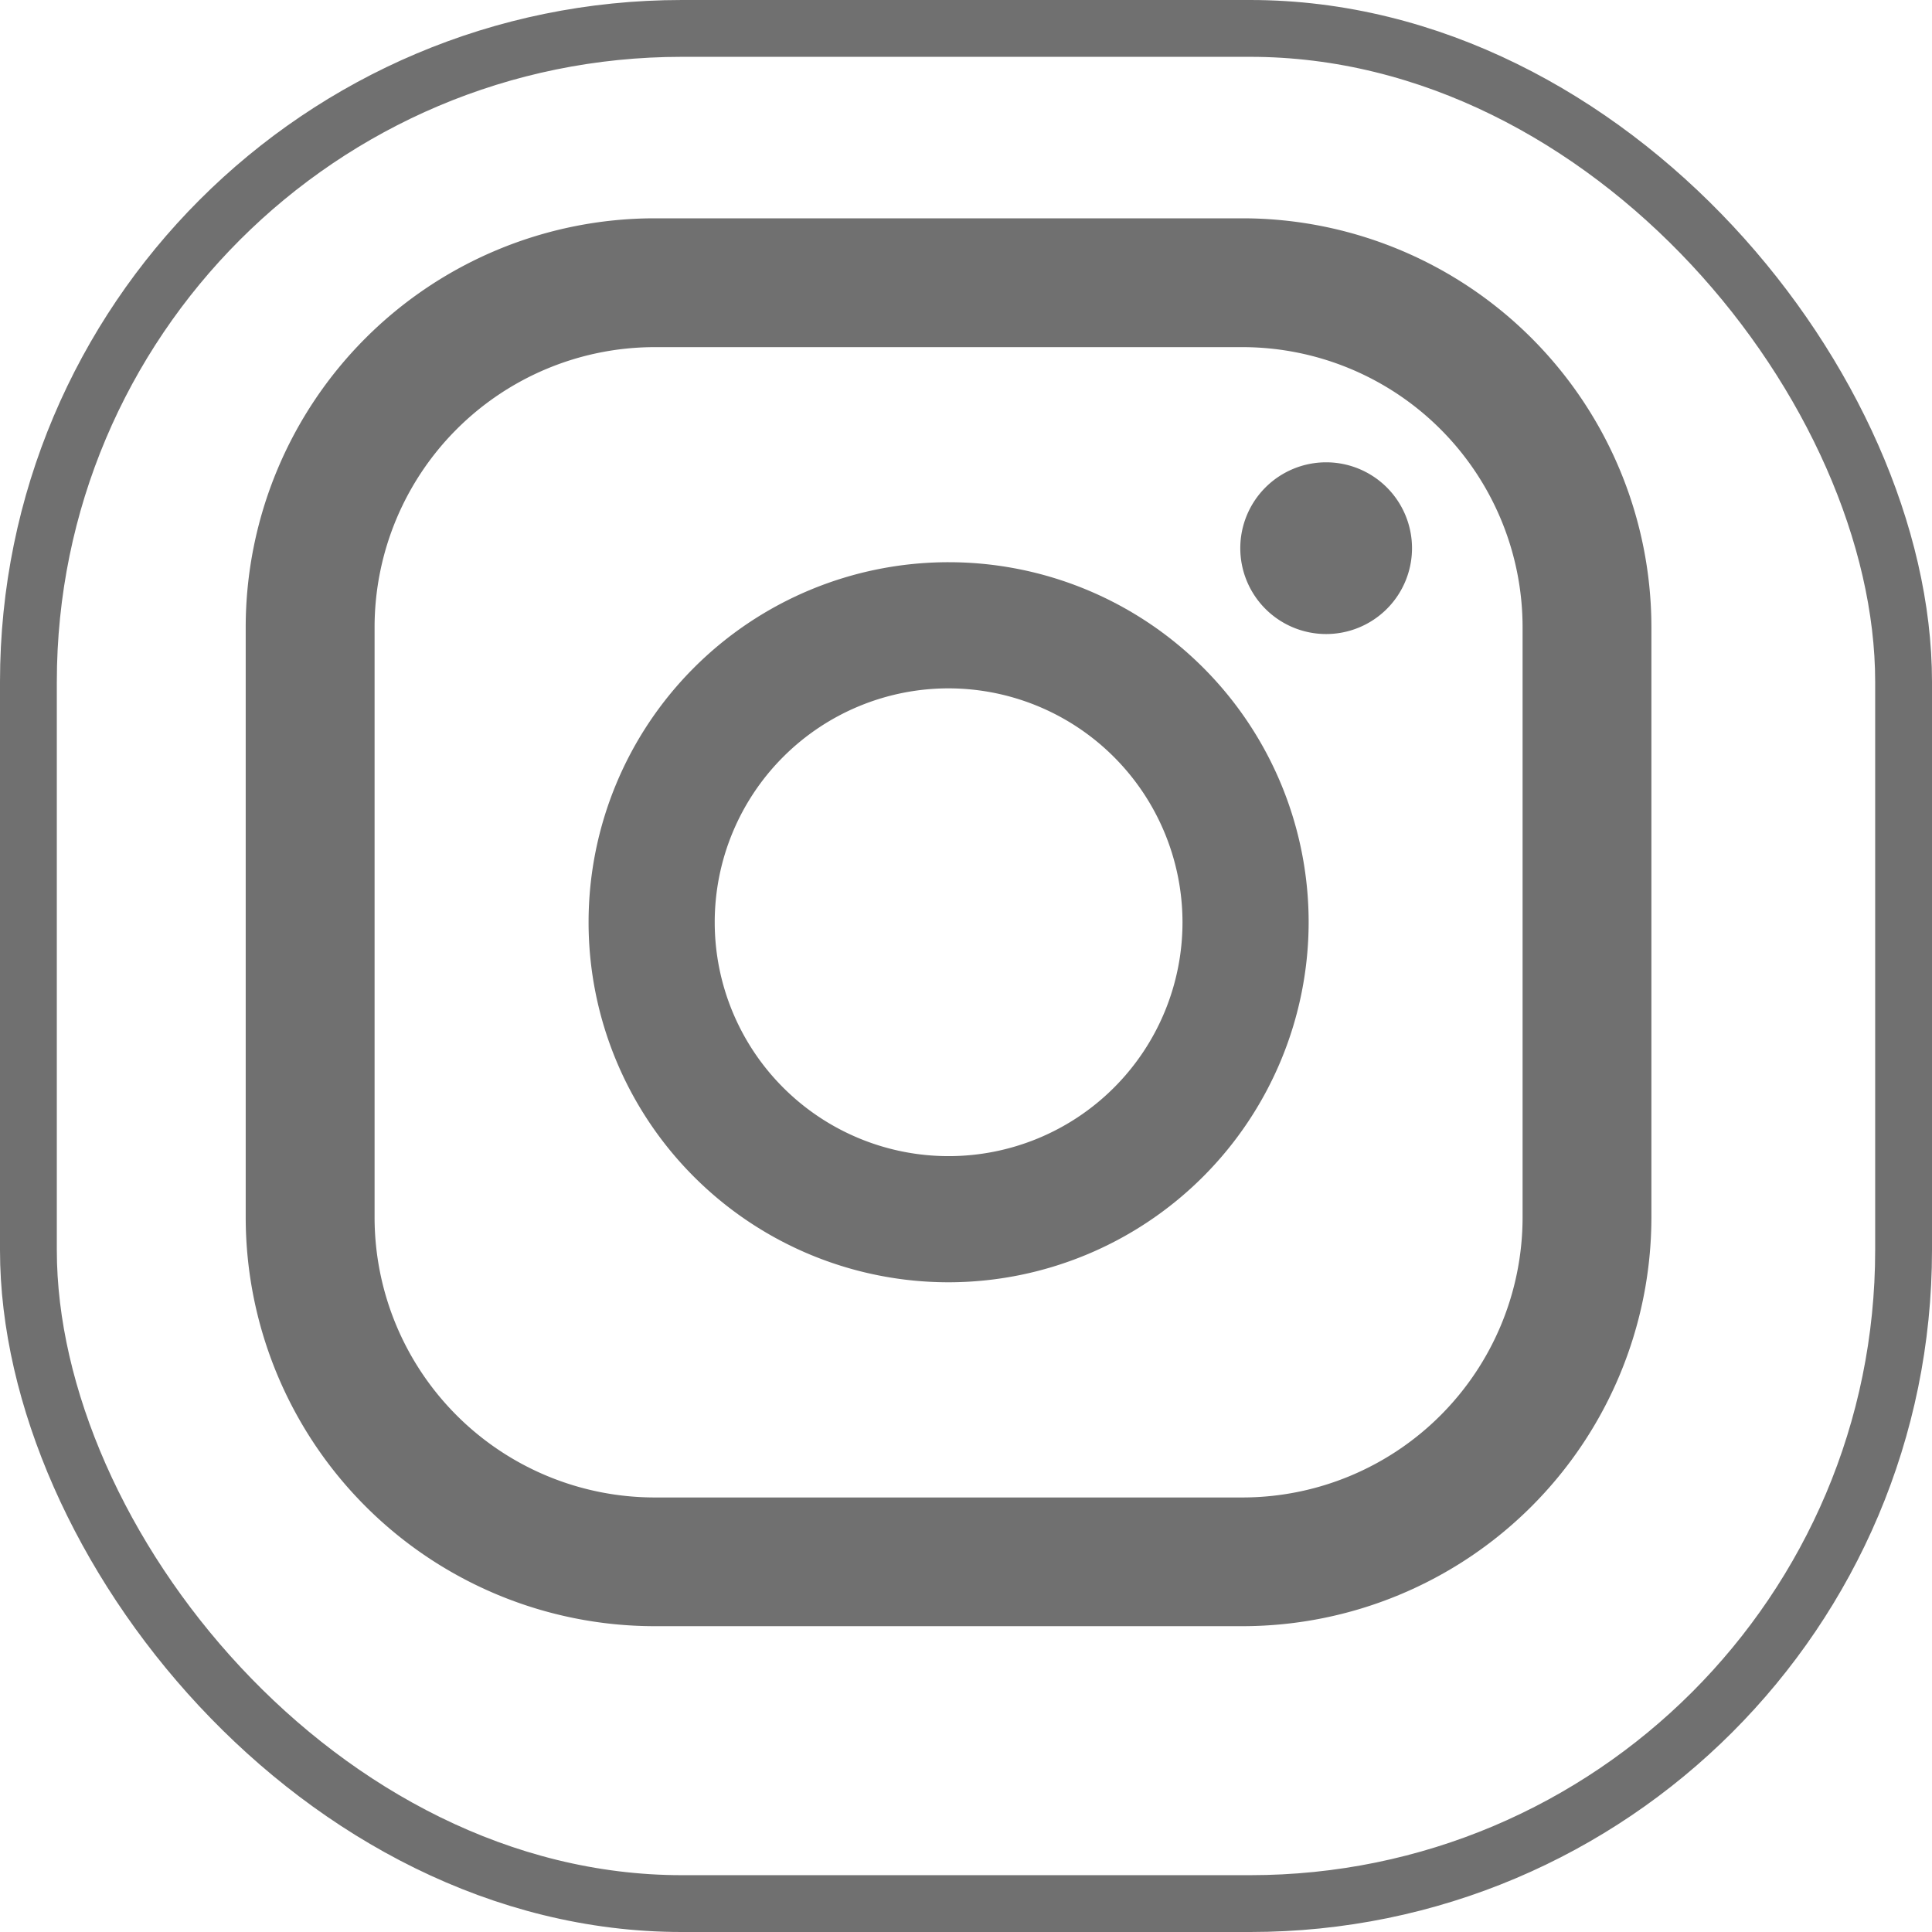
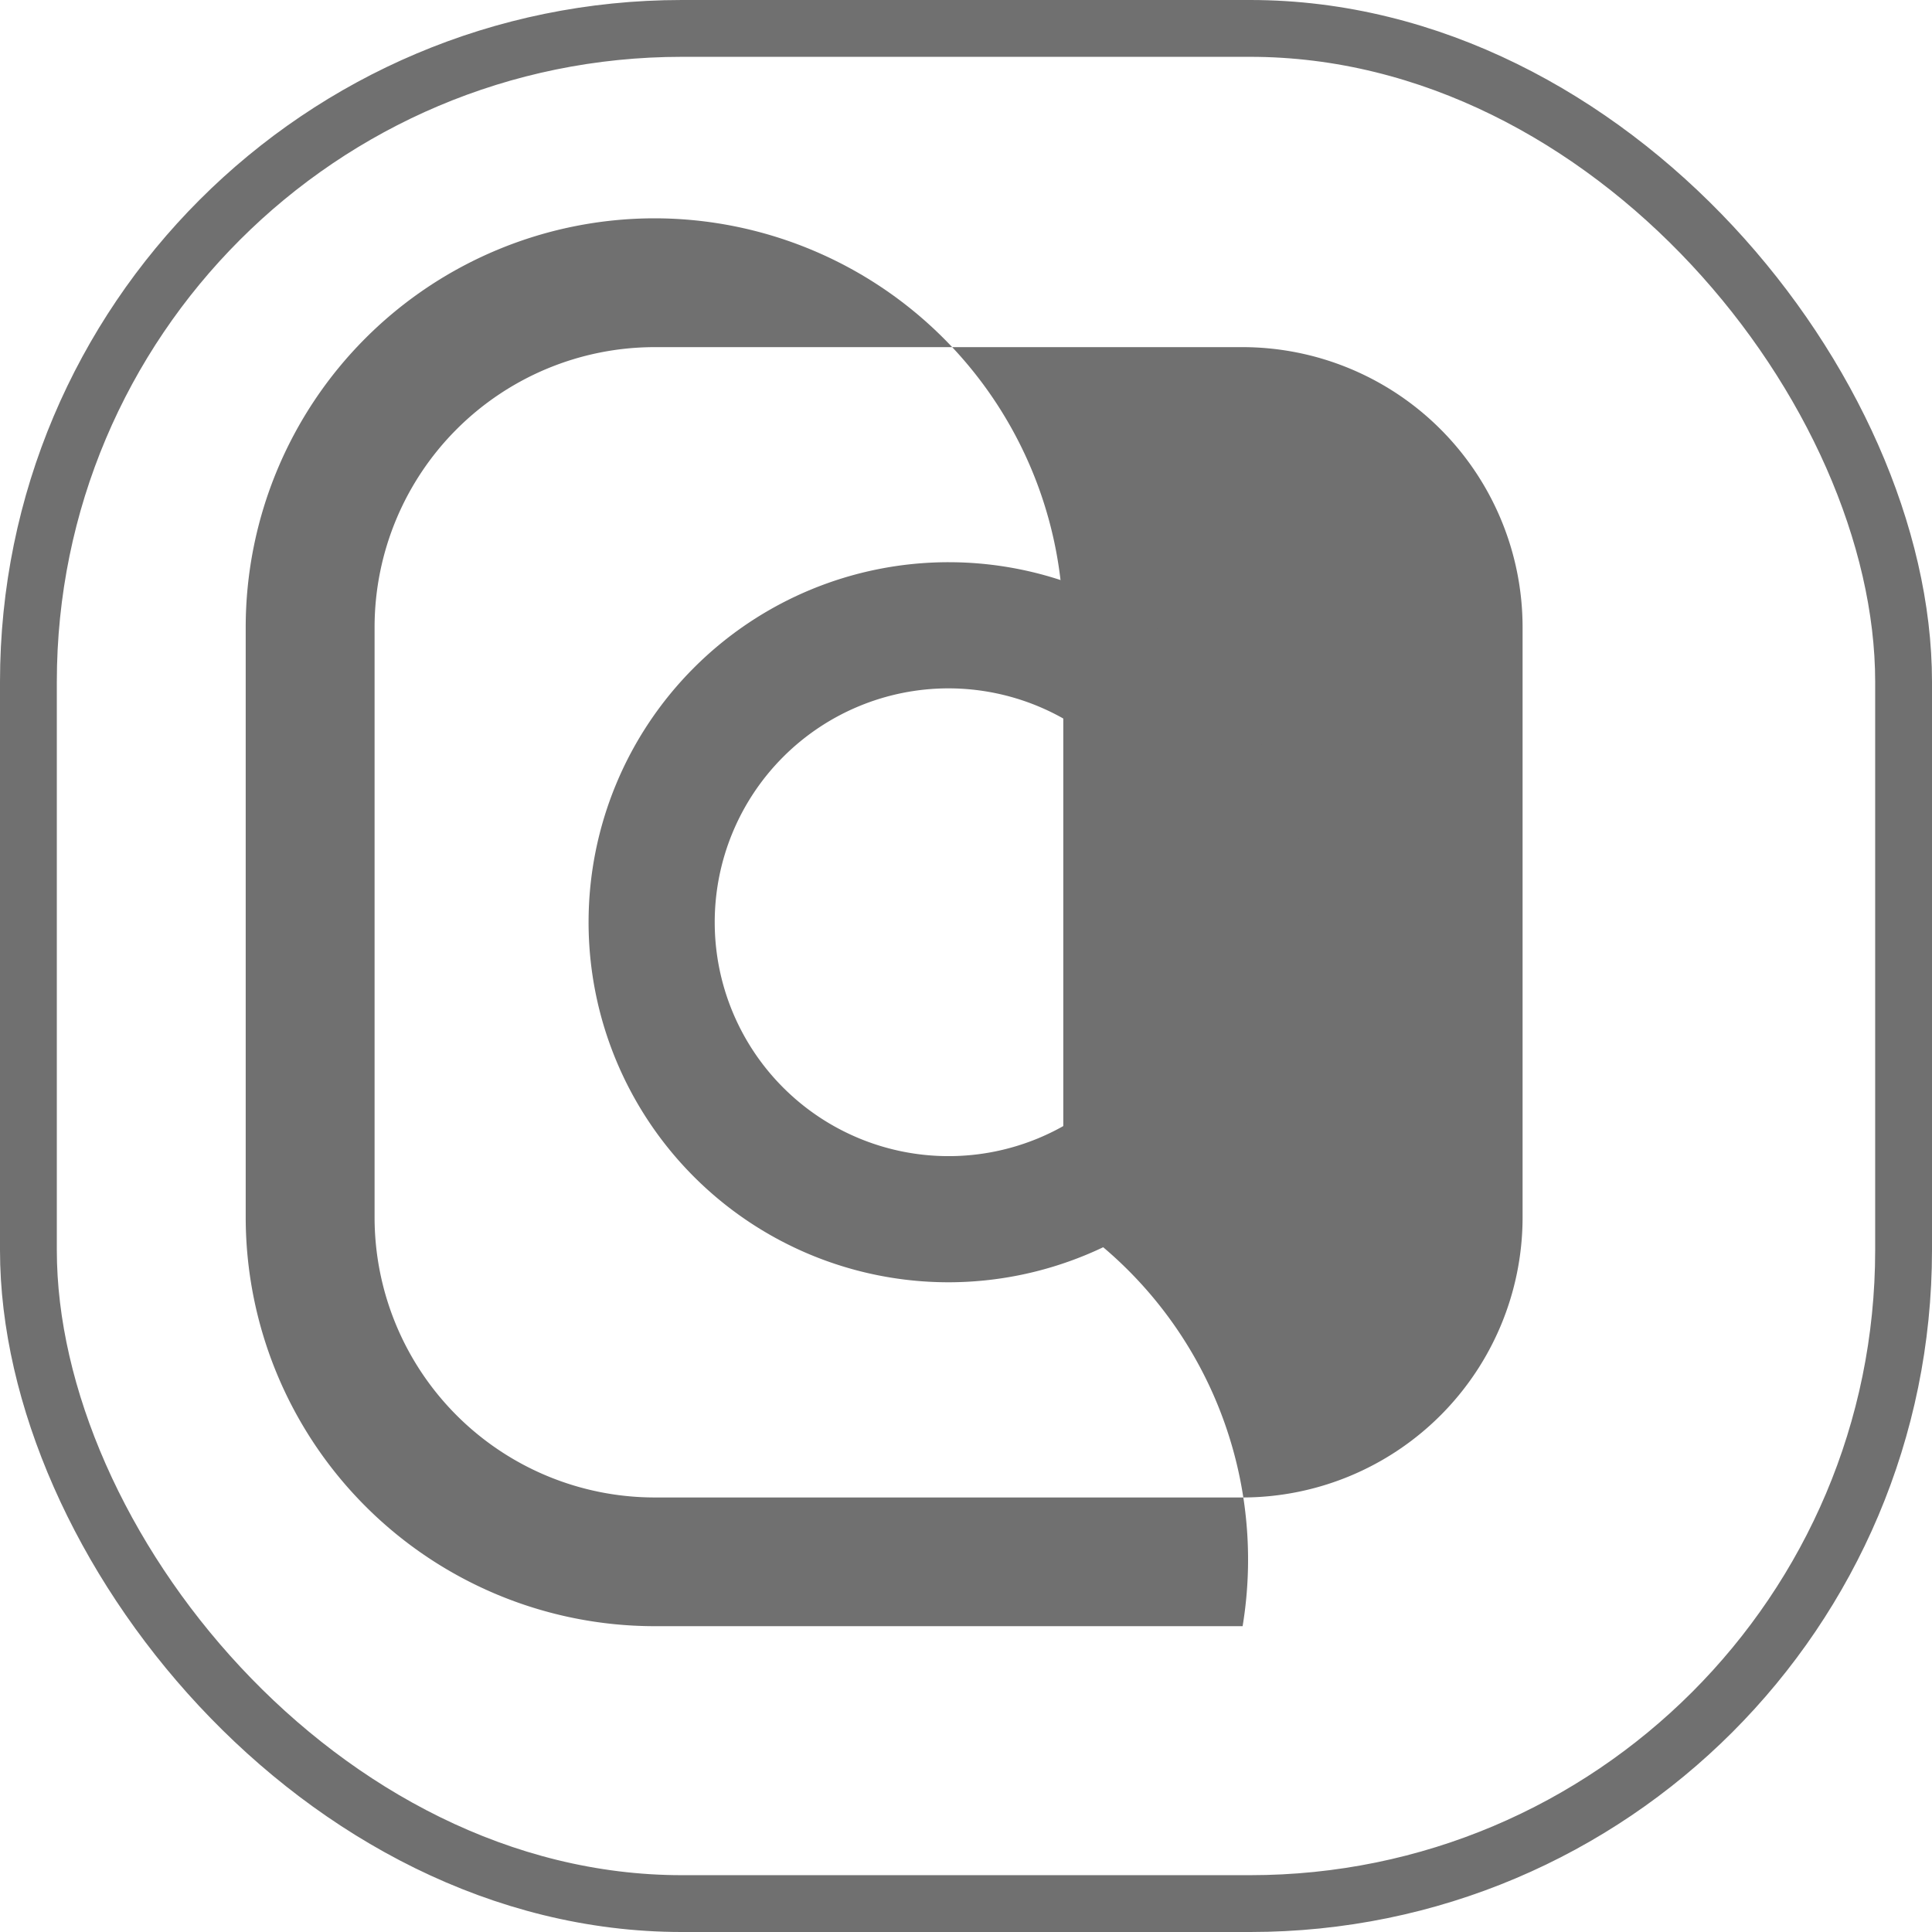
<svg xmlns="http://www.w3.org/2000/svg" width="34" height="34" viewBox="0 0 34 34">
  <g id="グループ_672" data-name="グループ 672" transform="translate(-977 -1446)">
    <g id="長方形_222" data-name="長方形 222" transform="translate(977 1446)" fill="none" stroke="#707070" stroke-width="1">
-       <rect width="34" height="34" rx="12" stroke="none" />
      <rect x="0.5" y="0.5" width="33" height="33" rx="11.5" fill="none" />
    </g>
    <g id="グループ_669" data-name="グループ 669" transform="translate(981.325 1449.841)">
-       <path id="パス_122" data-name="パス 122" d="M422.124,603.009h-10.35a7.2,7.2,0,0,1-7.194-7.193v-10.39a7.2,7.2,0,0,1,7.194-7.193h10.35a7.2,7.2,0,0,1,7.194,7.193v10.39A7.2,7.2,0,0,1,422.124,603.009ZM411.774,580.5a4.932,4.932,0,0,0-4.926,4.927v10.39a4.932,4.932,0,0,0,4.926,4.927h10.35a4.932,4.932,0,0,0,4.927-4.927v-10.39a4.932,4.932,0,0,0-4.927-4.927Z" transform="translate(-404.581 -578.232)" fill="#707070" />
+       <path id="パス_122" data-name="パス 122" d="M422.124,603.009h-10.35a7.2,7.2,0,0,1-7.194-7.193v-10.39a7.2,7.2,0,0,1,7.194-7.193a7.2,7.2,0,0,1,7.194,7.193v10.39A7.2,7.2,0,0,1,422.124,603.009ZM411.774,580.5a4.932,4.932,0,0,0-4.926,4.927v10.39a4.932,4.932,0,0,0,4.926,4.927h10.35a4.932,4.932,0,0,0,4.927-4.927v-10.39a4.932,4.932,0,0,0-4.927-4.927Z" transform="translate(-404.581 -578.232)" fill="#707070" />
      <path id="パス_123" data-name="パス 123" d="M418.906,598.92a6.336,6.336,0,1,1,6.337-6.336A6.344,6.344,0,0,1,418.906,598.92Zm0-10.452a4.116,4.116,0,1,0,4.117,4.117A4.121,4.121,0,0,0,418.906,588.468Z" transform="translate(-406.538 -580.195)" fill="#707070" />
      <path id="パス_124" data-name="パス 124" d="M430.782,585.431a1.511,1.511,0,1,1-1.511-1.511A1.511,1.511,0,0,1,430.782,585.431Z" transform="translate(-410.258 -579.625)" fill="#707070" />
    </g>
  </g>
</svg>